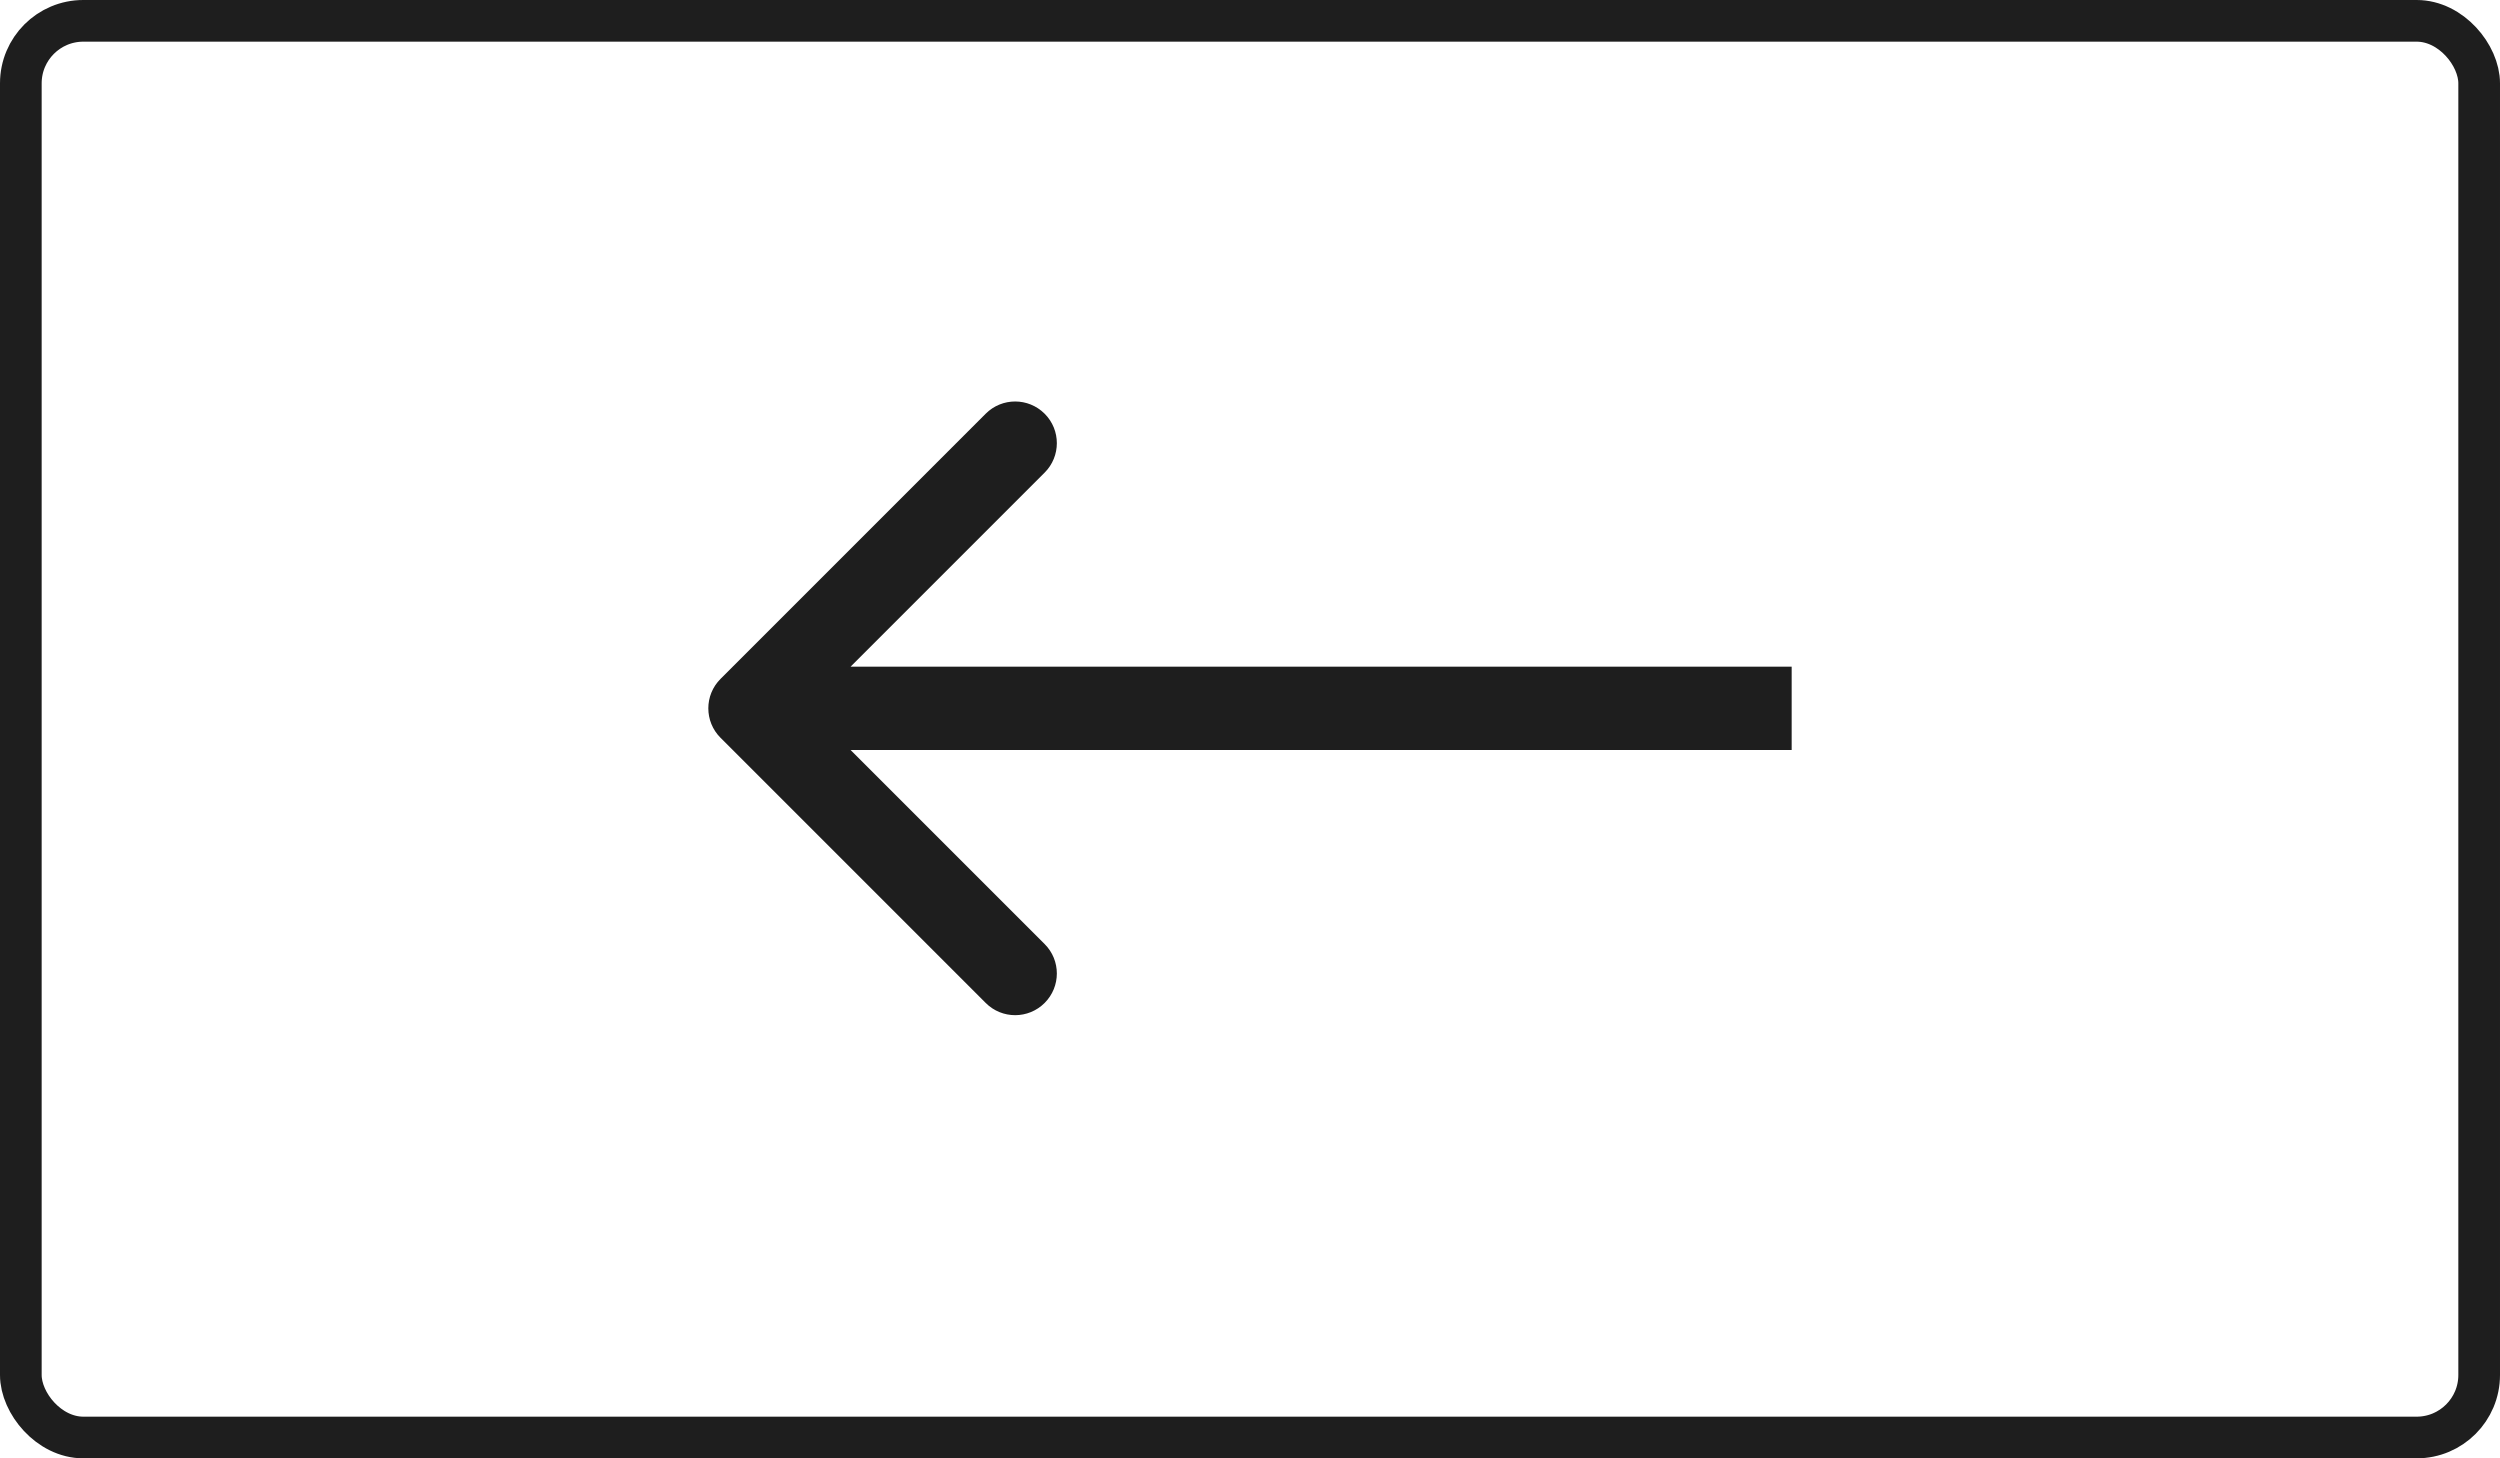
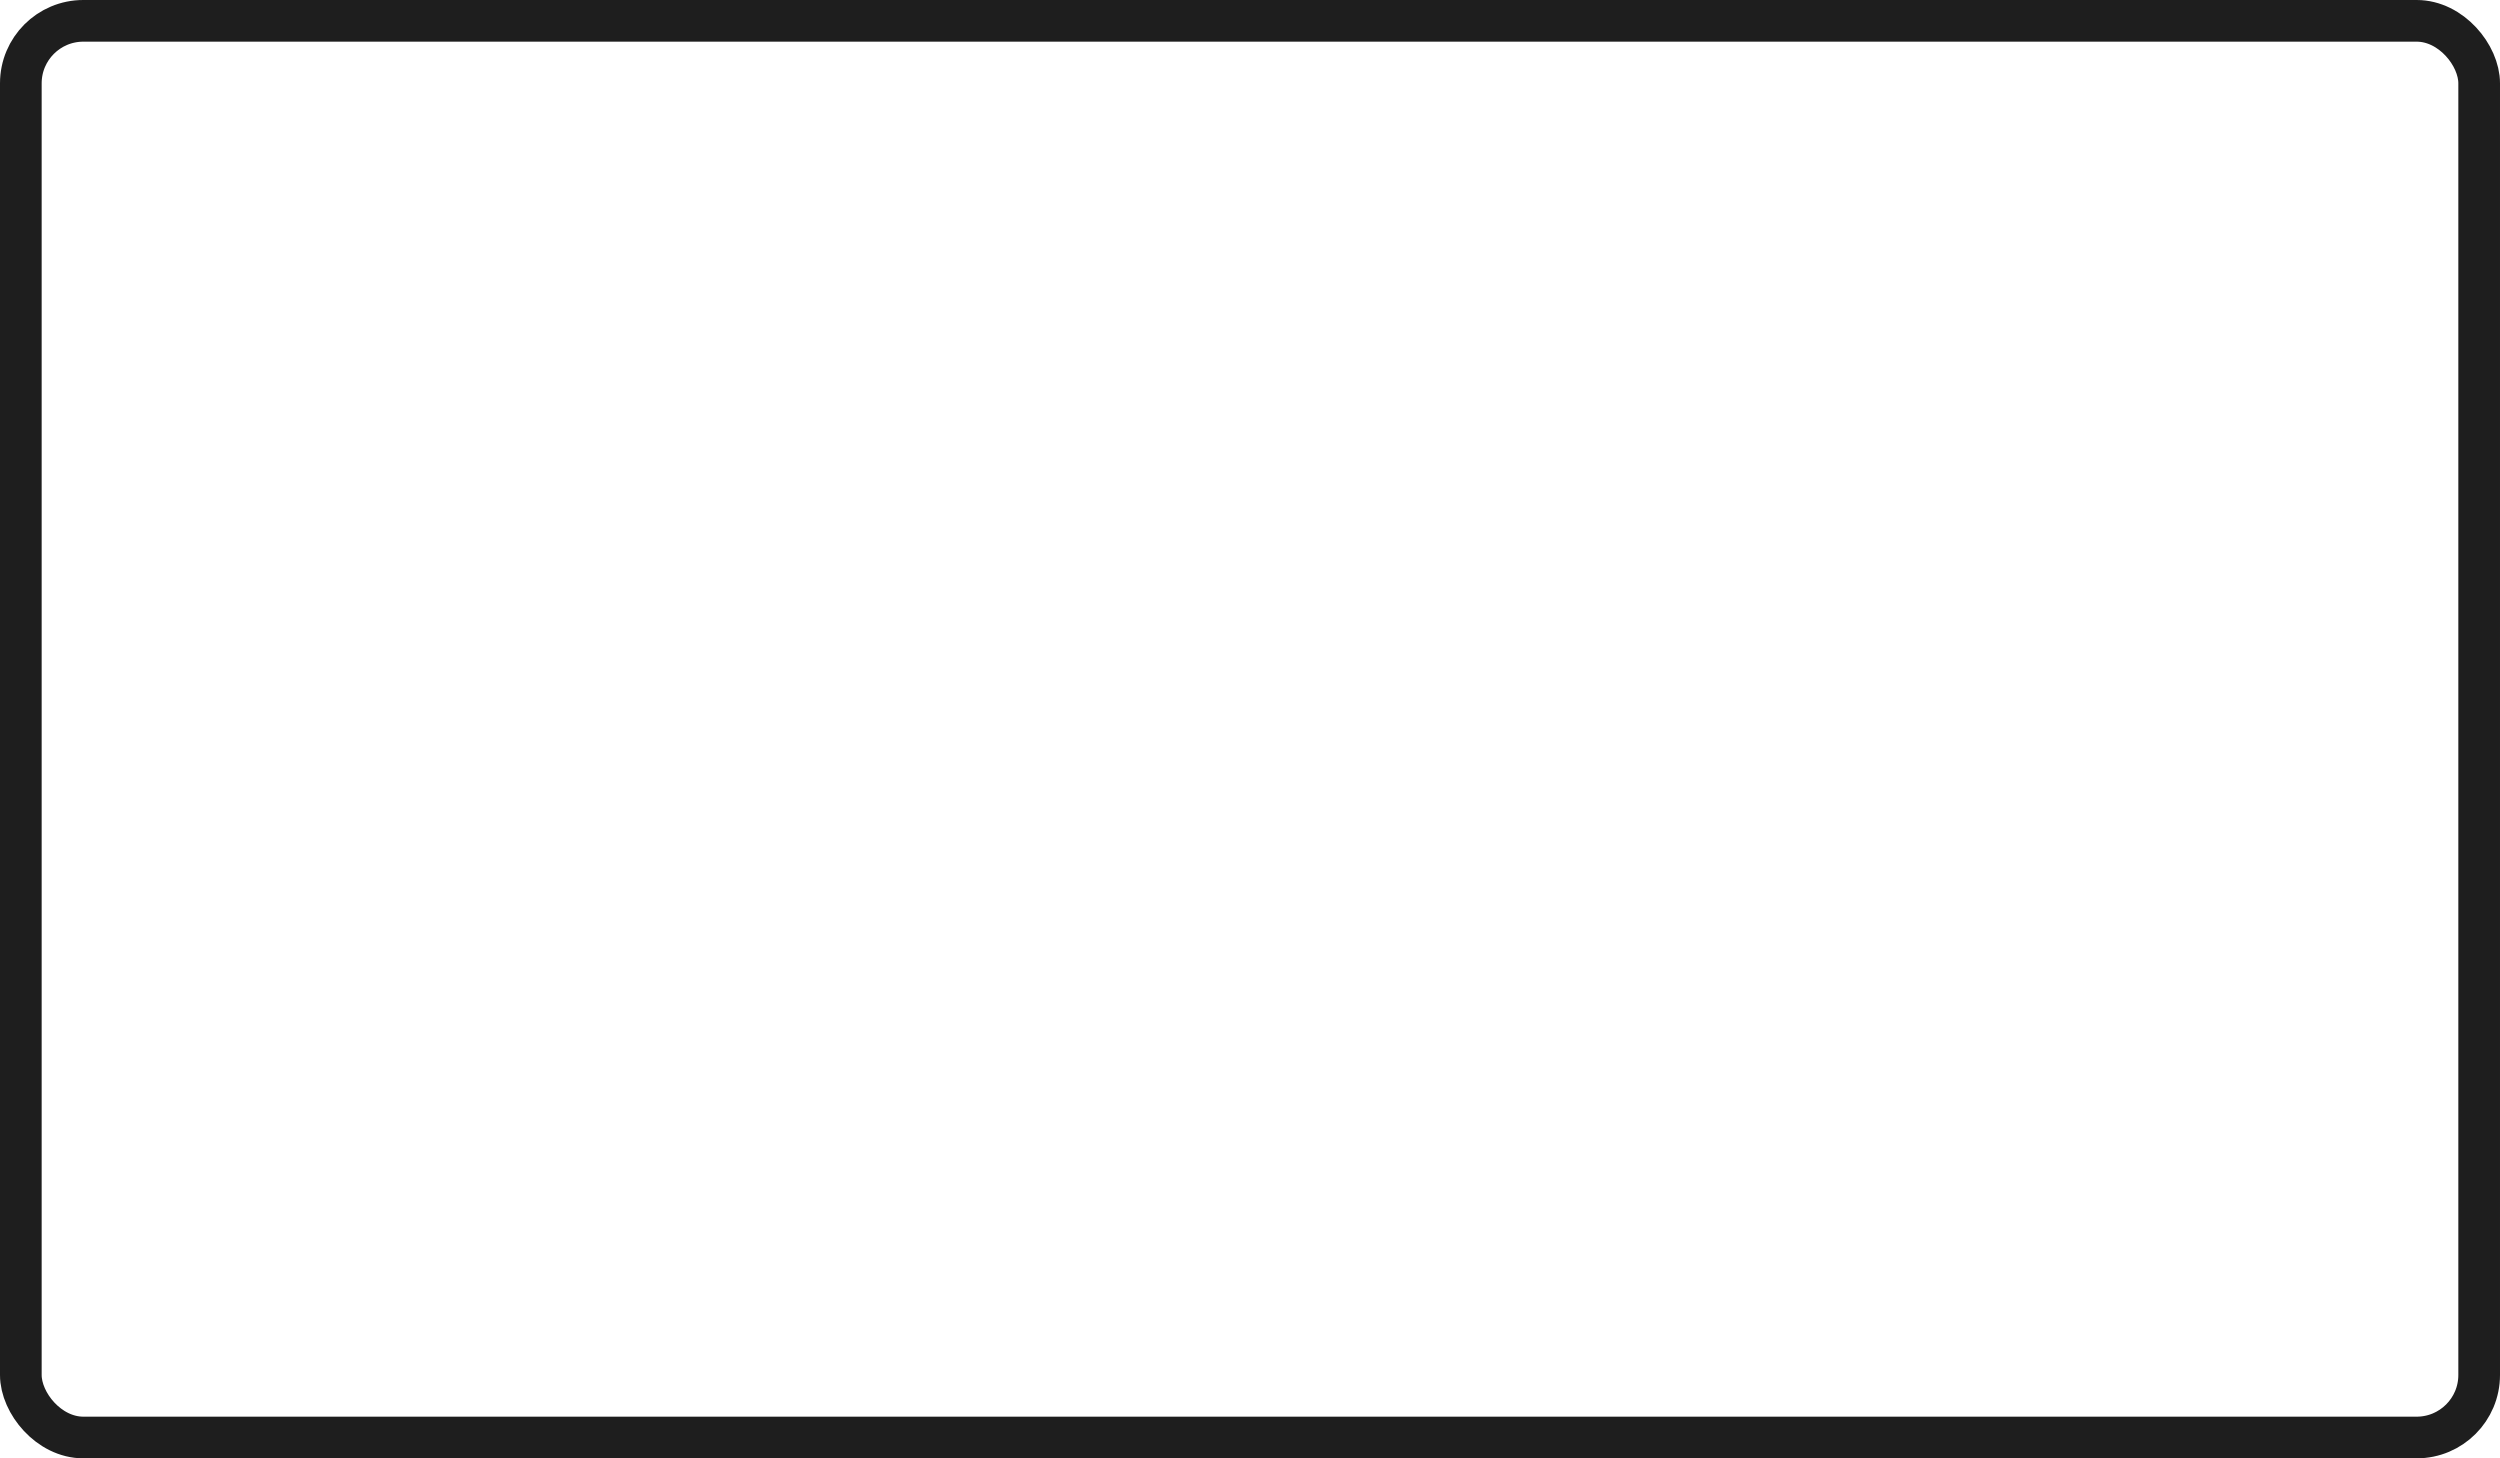
<svg xmlns="http://www.w3.org/2000/svg" width="60" height="35" viewBox="0 0 60 35" fill="none">
  <rect x="0.5" y="0.5" width="59" height="34" rx="1.5" stroke="#1E1E1E" />
-   <path d="M17.293 17.707C16.902 17.317 16.902 16.683 17.293 16.293L23.657 9.929C24.047 9.538 24.68 9.538 25.071 9.929C25.462 10.319 25.462 10.953 25.071 11.343L19.414 17L25.071 22.657C25.462 23.047 25.462 23.68 25.071 24.071C24.68 24.462 24.047 24.462 23.657 24.071L17.293 17.707ZM43 17L43 18L18 18L18 17L18 16L43 16L43 17Z" fill="#1E1E1E" />
</svg>